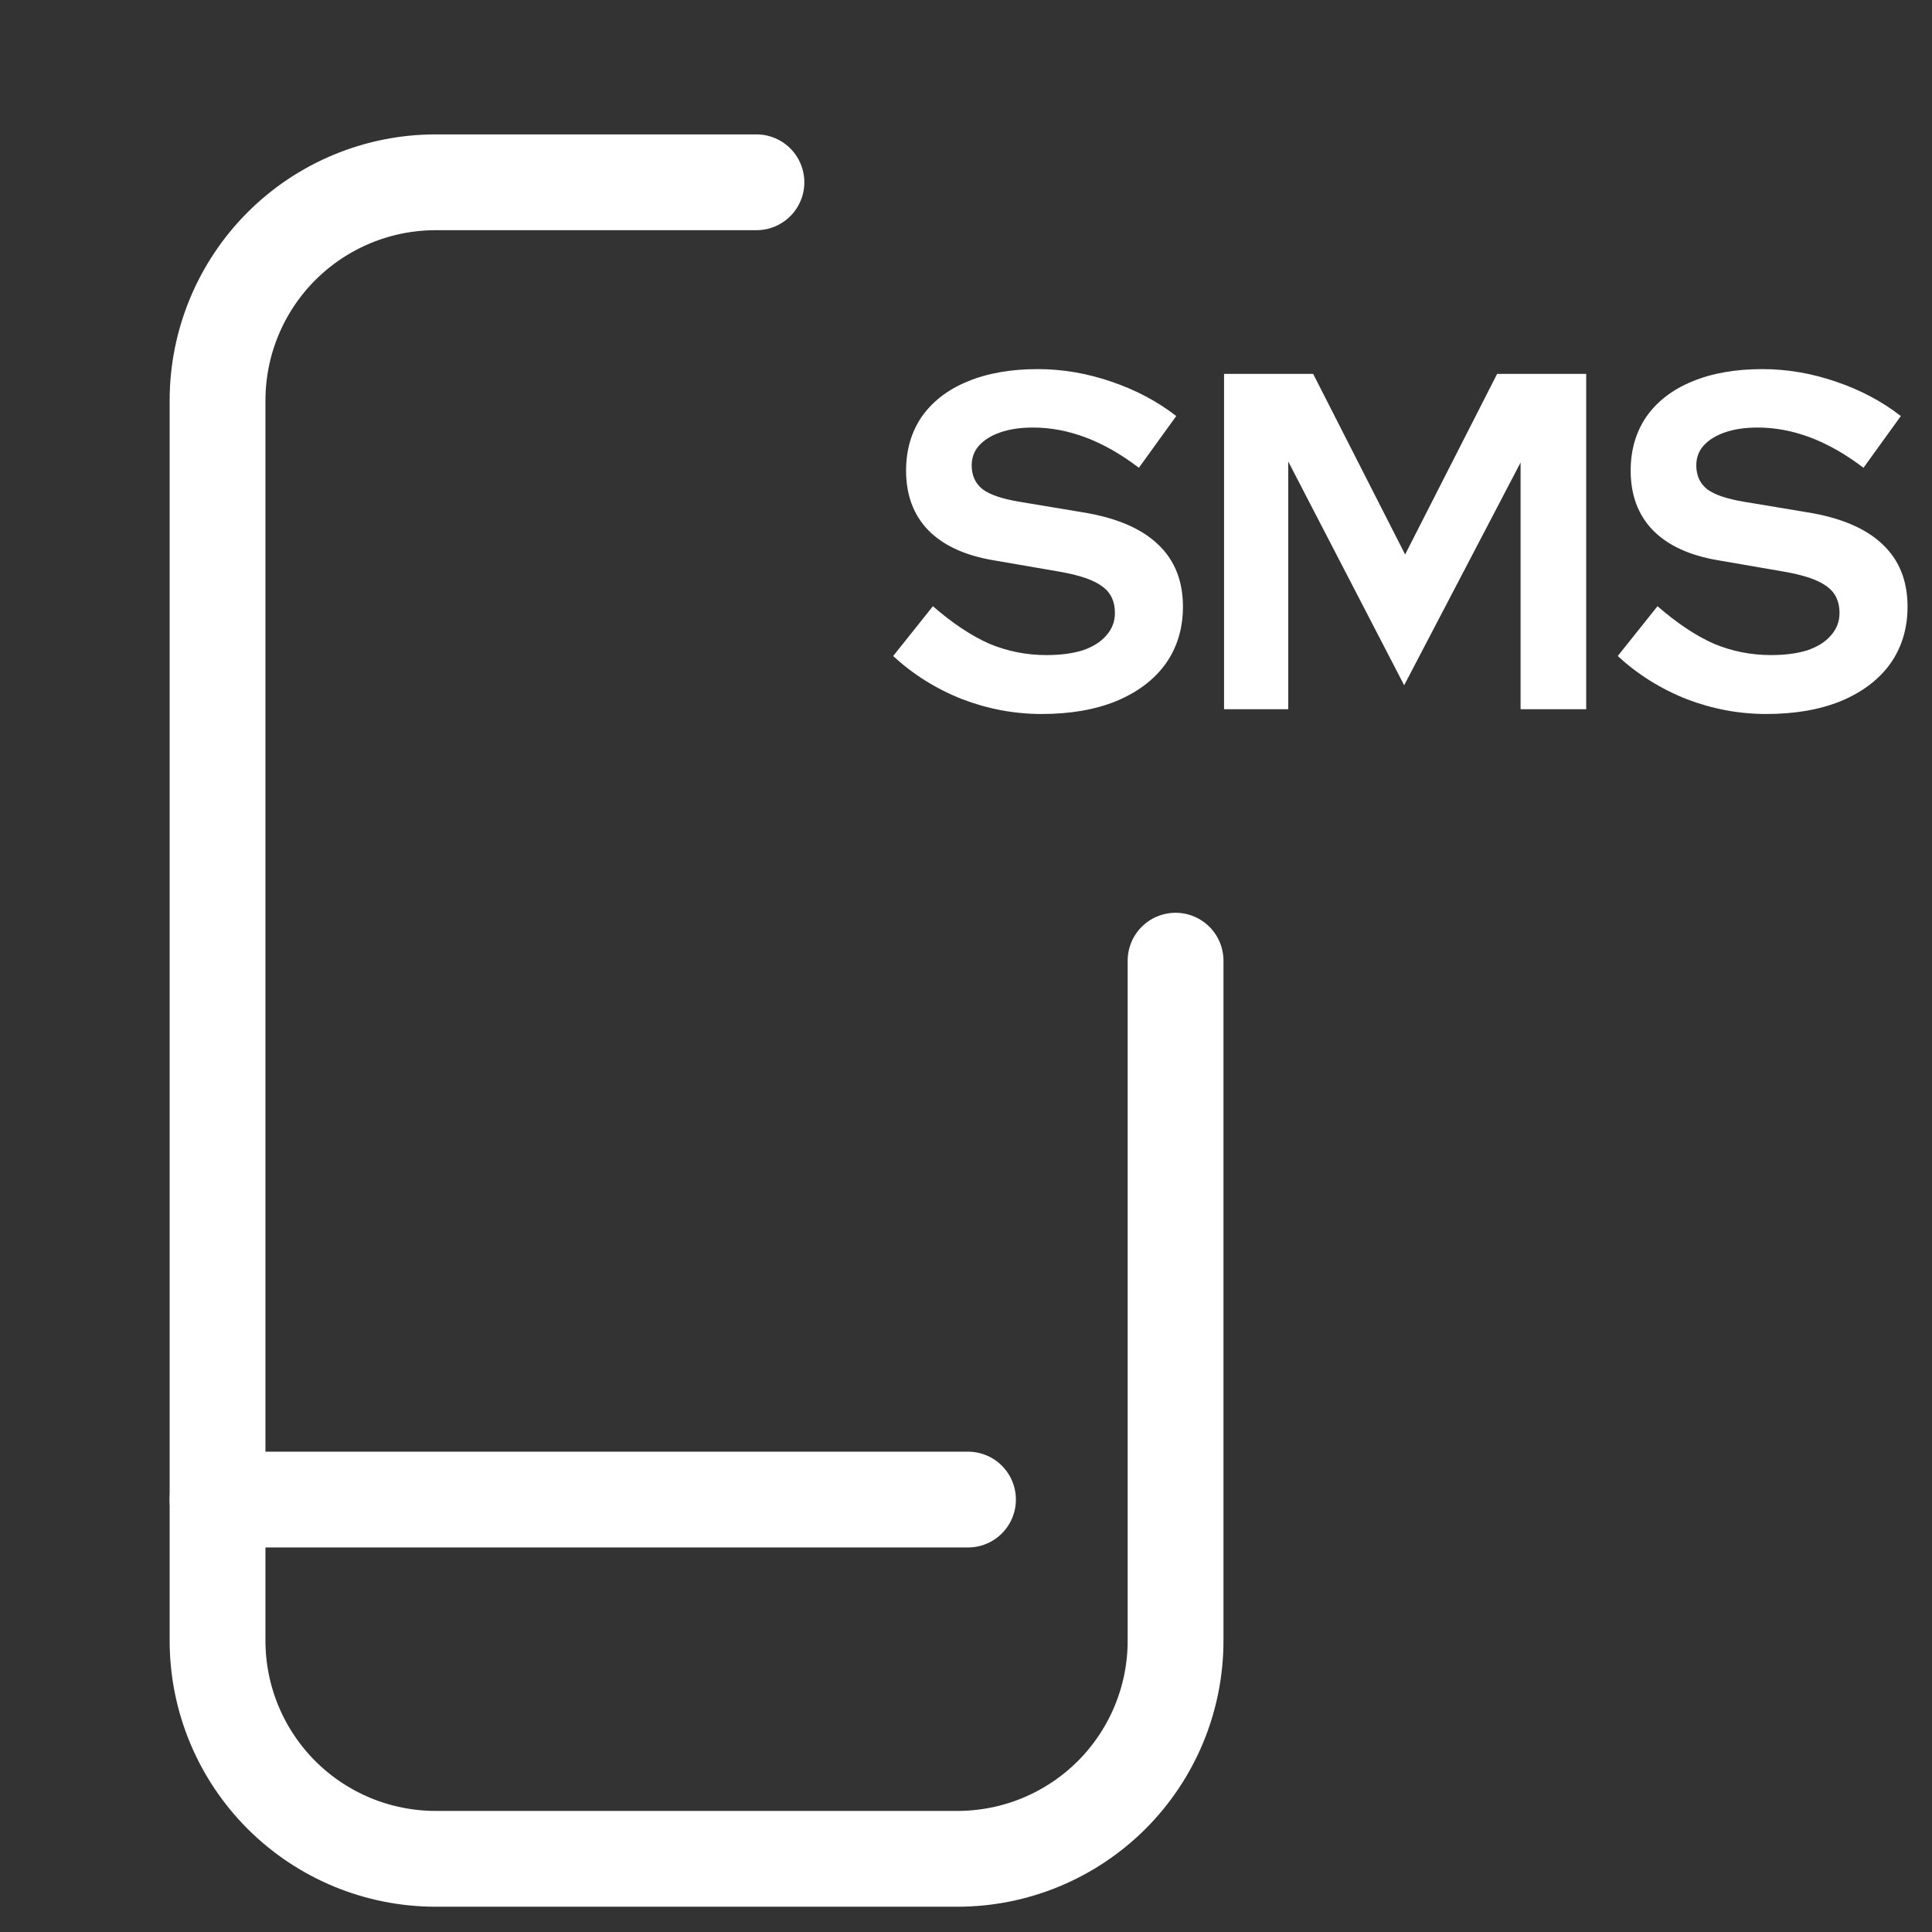
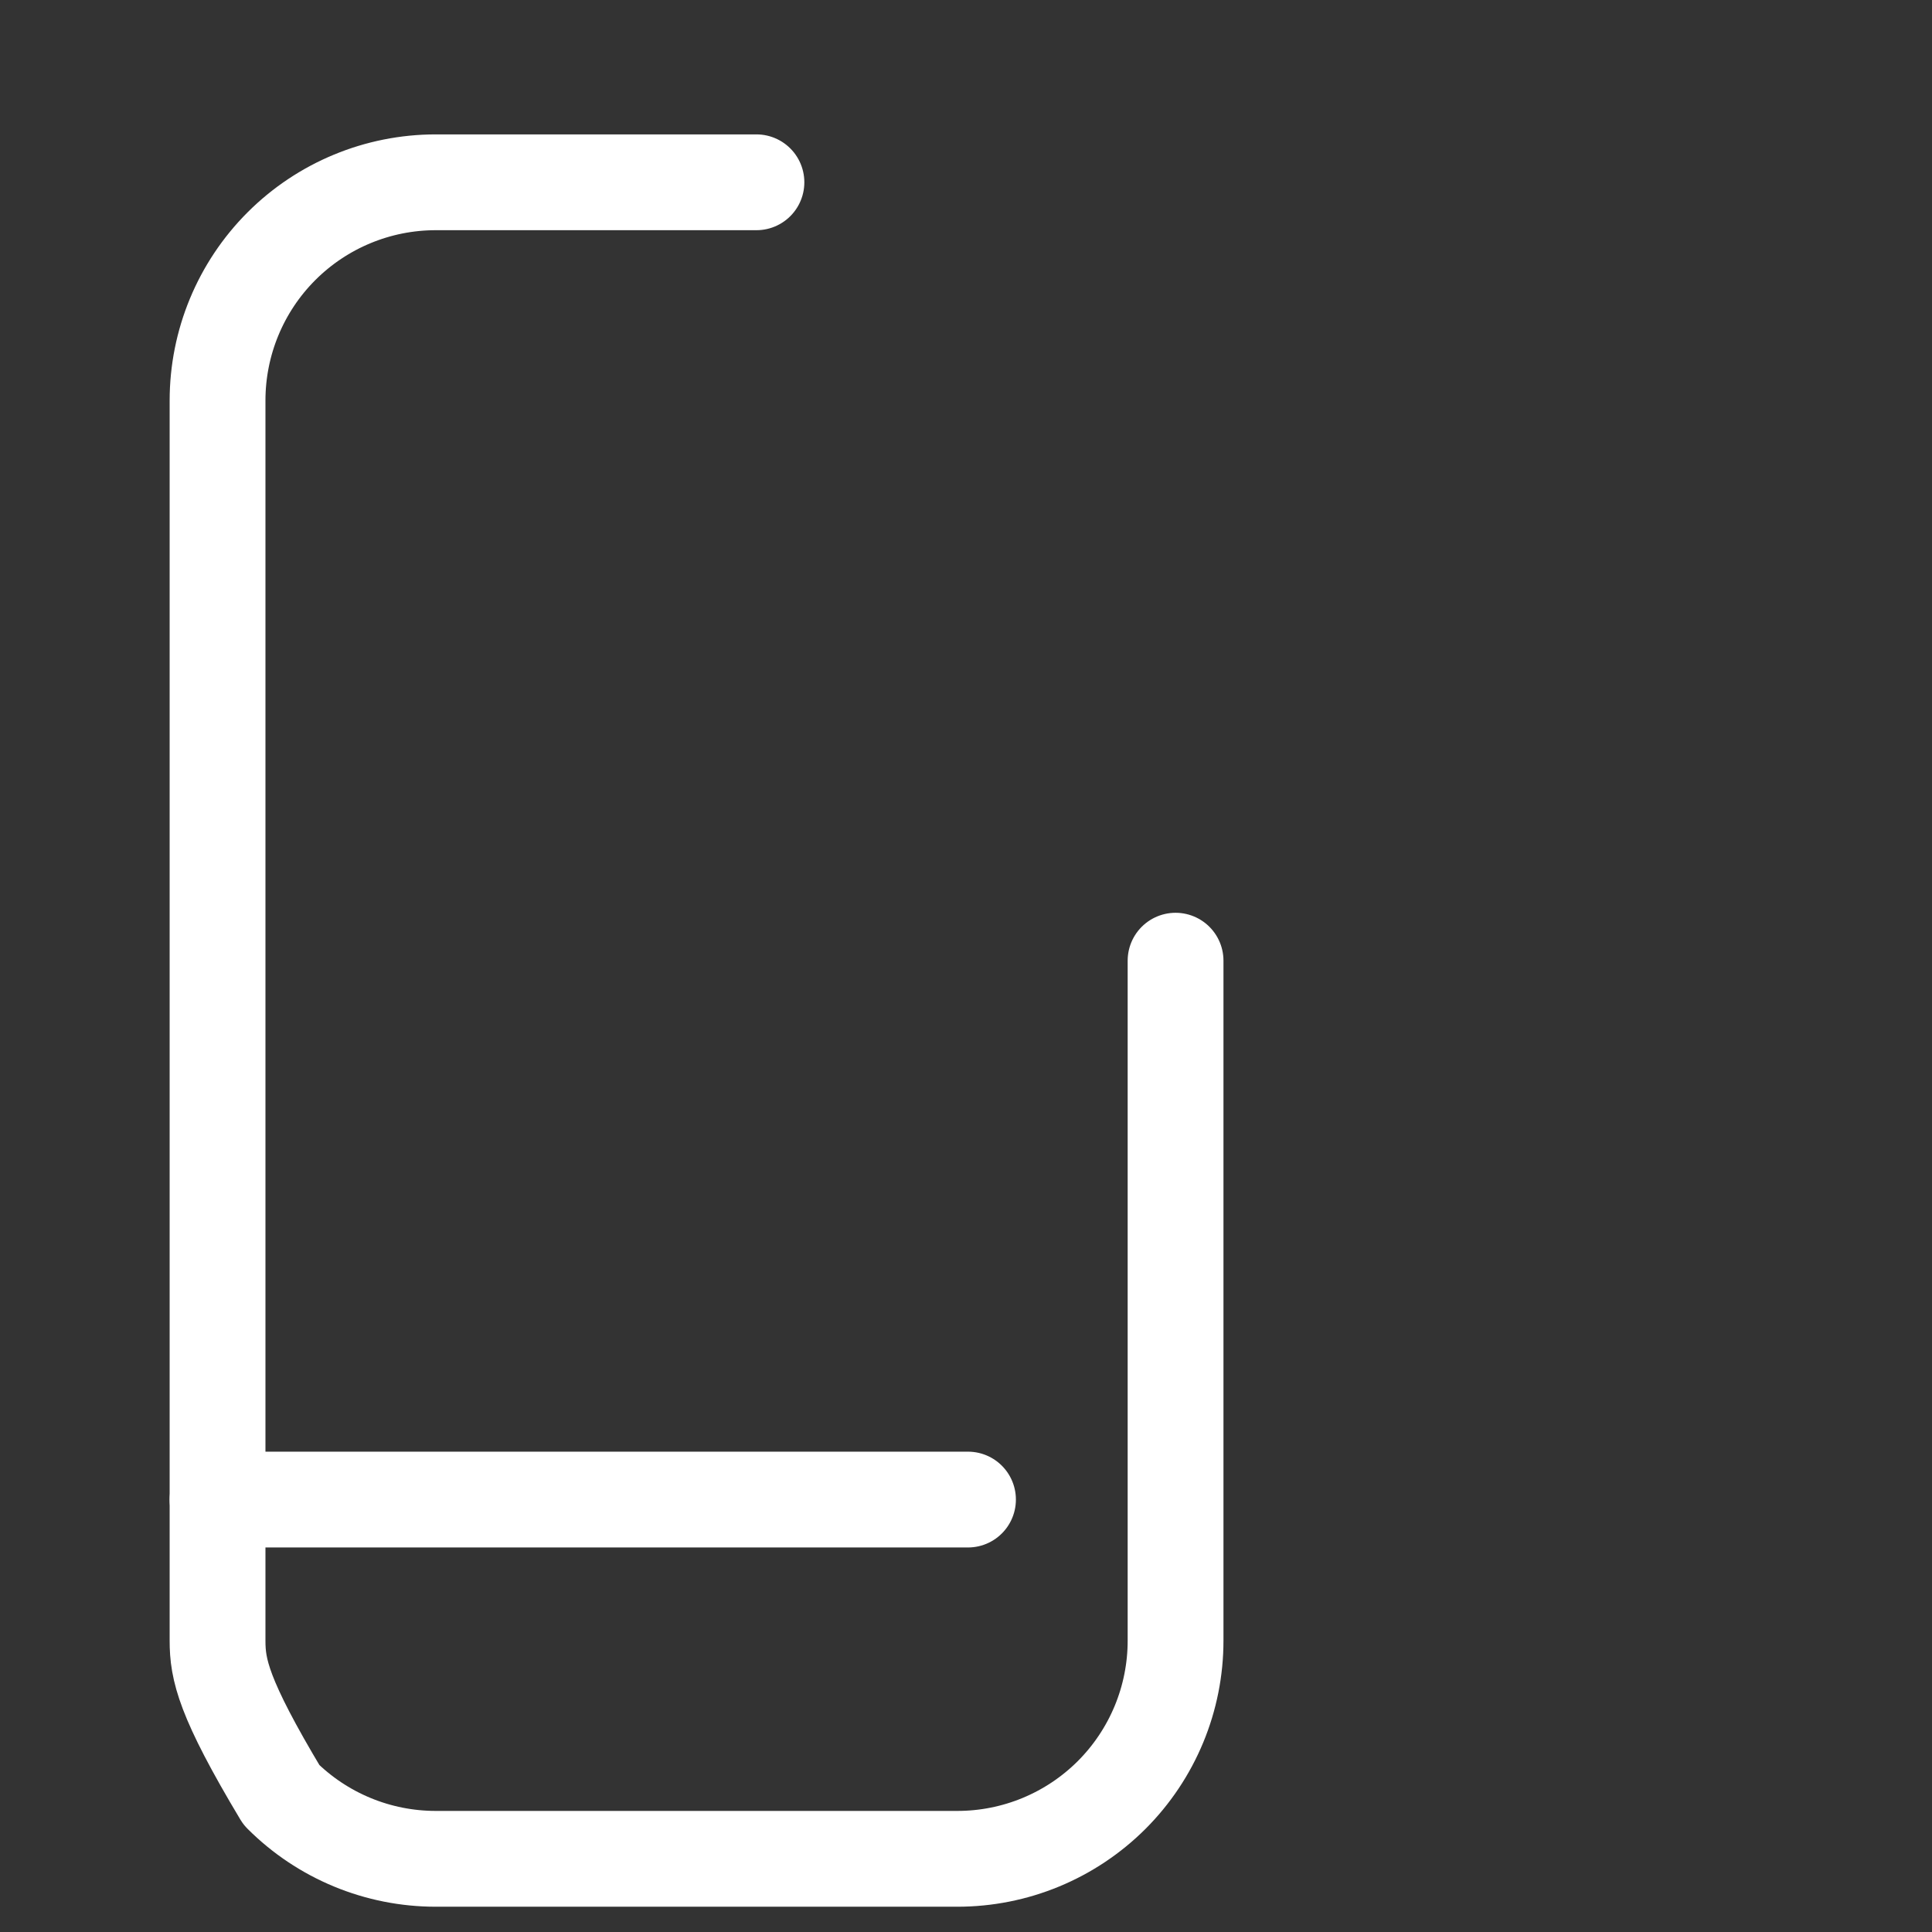
<svg xmlns="http://www.w3.org/2000/svg" width="121" height="121" viewBox="0 0 121 121" fill="none">
  <rect x="0" y="0" width="121" height="121" fill="#333333" stroke="none" />
-   <path d="M73.625 60.167V102.757C73.625 104.551 73.272 106.328 72.585 107.985C71.898 109.643 70.891 111.149 69.623 112.418C68.353 113.686 66.847 114.692 65.189 115.378C63.531 116.065 61.755 116.417 59.96 116.417H27.29C25.496 116.417 23.719 116.065 22.061 115.378C20.403 114.692 18.897 113.686 17.628 112.418C16.359 111.149 15.352 109.643 14.665 107.985C13.979 106.328 13.625 104.551 13.625 102.757V25.082C13.625 21.458 15.065 17.982 17.627 15.419C20.19 12.857 23.666 11.417 27.29 11.417H47.375" stroke="white" stroke-width="6" stroke-linecap="round" stroke-linejoin="round" />
+   <path d="M73.625 60.167V102.757C73.625 104.551 73.272 106.328 72.585 107.985C71.898 109.643 70.891 111.149 69.623 112.418C68.353 113.686 66.847 114.692 65.189 115.378C63.531 116.065 61.755 116.417 59.96 116.417H27.29C25.496 116.417 23.719 116.065 22.061 115.378C20.403 114.692 18.897 113.686 17.628 112.418C13.979 106.328 13.625 104.551 13.625 102.757V25.082C13.625 21.458 15.065 17.982 17.627 15.419C20.19 12.857 23.666 11.417 27.29 11.417H47.375" stroke="white" stroke-width="6" stroke-linecap="round" stroke-linejoin="round" />
  <path d="M13.625 93.917H60.625" stroke="white" stroke-width="6" stroke-linecap="round" stroke-linejoin="round" />
-   <path d="M65.237 44.717C63.537 44.717 61.877 44.407 60.257 43.787C58.637 43.147 57.197 42.247 55.937 41.087L58.427 37.967C59.647 39.027 60.817 39.807 61.937 40.307C63.077 40.787 64.277 41.027 65.537 41.027C66.417 41.027 67.177 40.927 67.817 40.727C68.457 40.507 68.947 40.197 69.287 39.797C69.647 39.397 69.827 38.927 69.827 38.387C69.827 37.667 69.567 37.117 69.047 36.737C68.527 36.337 67.637 36.027 66.377 35.807L62.207 35.087C60.427 34.787 59.067 34.157 58.127 33.197C57.207 32.237 56.747 30.997 56.747 29.477C56.747 28.177 57.077 27.047 57.737 26.087C58.417 25.127 59.367 24.397 60.587 23.897C61.827 23.377 63.297 23.117 64.997 23.117C66.537 23.117 68.067 23.377 69.587 23.897C71.127 24.417 72.487 25.137 73.667 26.057L71.327 29.297C69.127 27.617 66.917 26.777 64.697 26.777C63.917 26.777 63.237 26.877 62.657 27.077C62.077 27.277 61.627 27.557 61.307 27.917C61.007 28.257 60.857 28.667 60.857 29.147C60.857 29.787 61.087 30.287 61.547 30.647C62.007 30.987 62.777 31.247 63.857 31.427L67.817 32.087C69.917 32.427 71.487 33.097 72.527 34.097C73.567 35.077 74.087 36.377 74.087 37.997C74.087 39.357 73.727 40.547 73.007 41.567C72.287 42.567 71.257 43.347 69.917 43.907C68.597 44.447 67.037 44.717 65.237 44.717ZM76.662 44.417V23.417H82.243L88.002 34.727L93.763 23.417H99.343V44.417H95.233V28.967L87.942 42.917L80.683 28.907V44.417H76.662ZM110.618 44.717C108.918 44.717 107.258 44.407 105.638 43.787C104.018 43.147 102.578 42.247 101.318 41.087L103.808 37.967C105.028 39.027 106.198 39.807 107.318 40.307C108.458 40.787 109.658 41.027 110.918 41.027C111.798 41.027 112.558 40.927 113.198 40.727C113.838 40.507 114.328 40.197 114.668 39.797C115.028 39.397 115.208 38.927 115.208 38.387C115.208 37.667 114.948 37.117 114.428 36.737C113.908 36.337 113.018 36.027 111.758 35.807L107.588 35.087C105.808 34.787 104.448 34.157 103.508 33.197C102.588 32.237 102.128 30.997 102.128 29.477C102.128 28.177 102.458 27.047 103.118 26.087C103.798 25.127 104.748 24.397 105.968 23.897C107.208 23.377 108.678 23.117 110.378 23.117C111.918 23.117 113.448 23.377 114.968 23.897C116.508 24.417 117.868 25.137 119.048 26.057L116.708 29.297C114.508 27.617 112.298 26.777 110.078 26.777C109.298 26.777 108.618 26.877 108.038 27.077C107.458 27.277 107.008 27.557 106.688 27.917C106.388 28.257 106.238 28.667 106.238 29.147C106.238 29.787 106.468 30.287 106.928 30.647C107.388 30.987 108.158 31.247 109.238 31.427L113.198 32.087C115.298 32.427 116.868 33.097 117.908 34.097C118.948 35.077 119.468 36.377 119.468 37.997C119.468 39.357 119.108 40.547 118.388 41.567C117.668 42.567 116.638 43.347 115.298 43.907C113.978 44.447 112.418 44.717 110.618 44.717Z" fill="white" />
</svg>